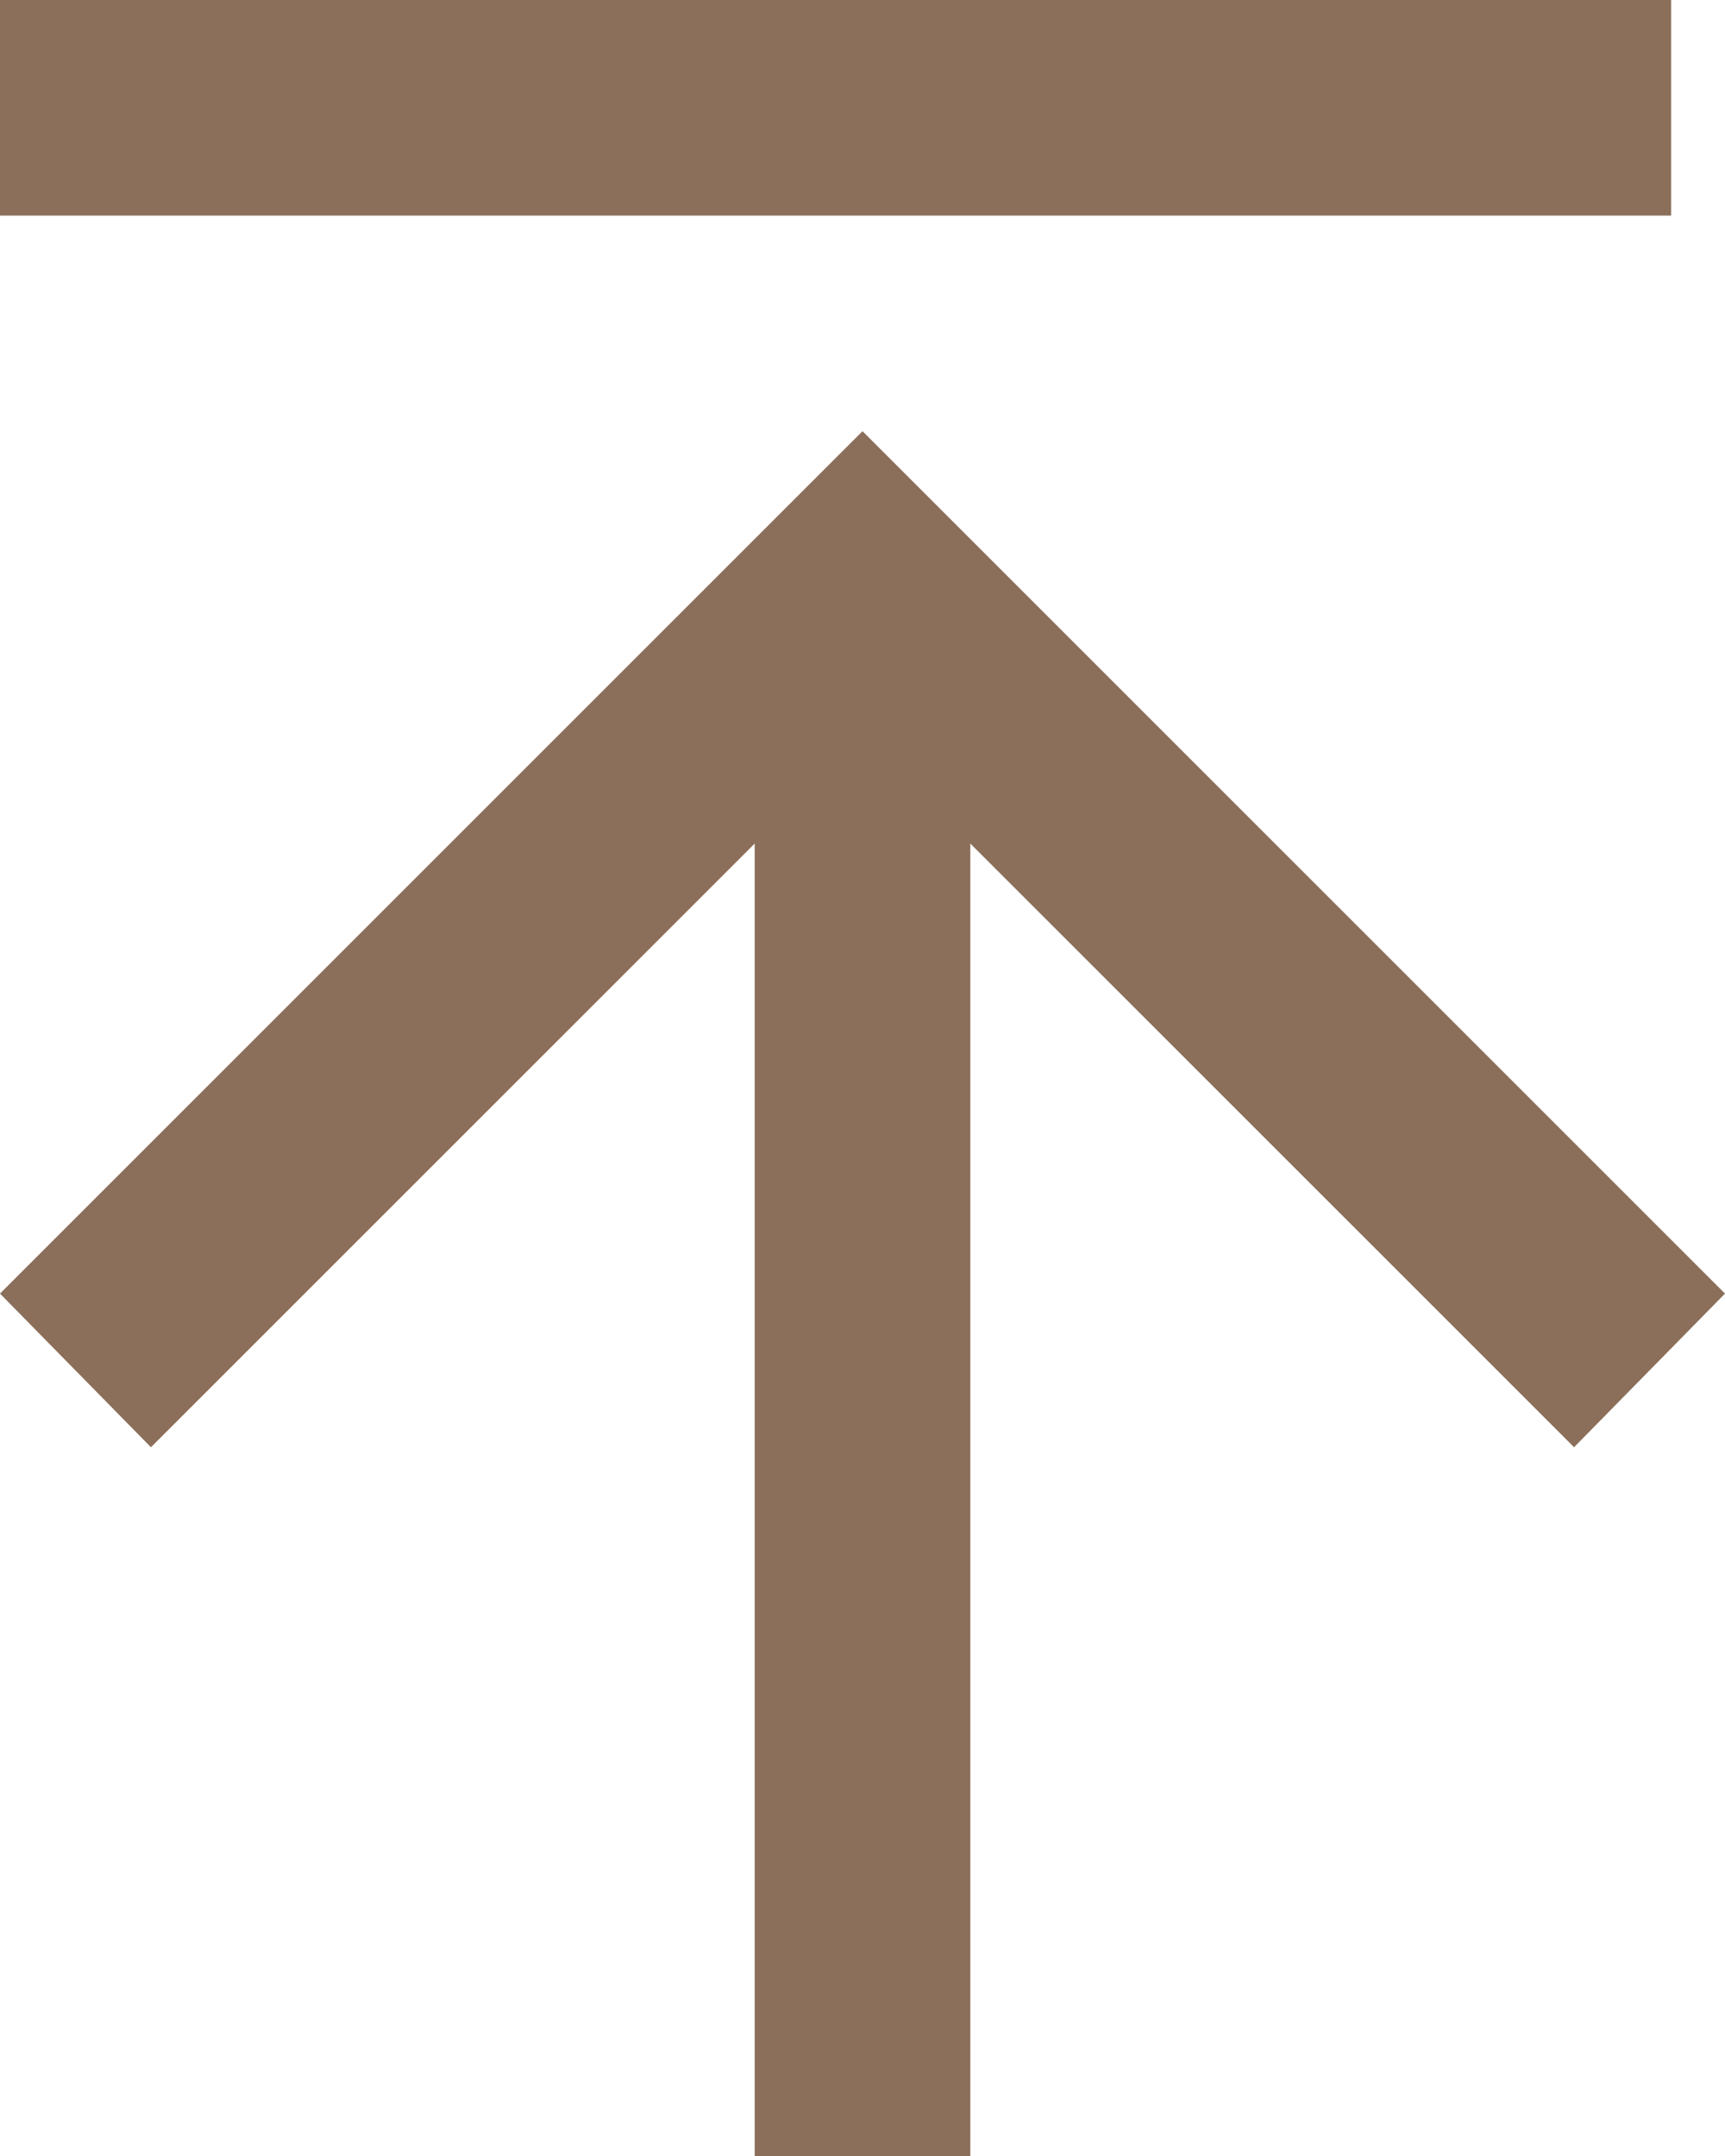
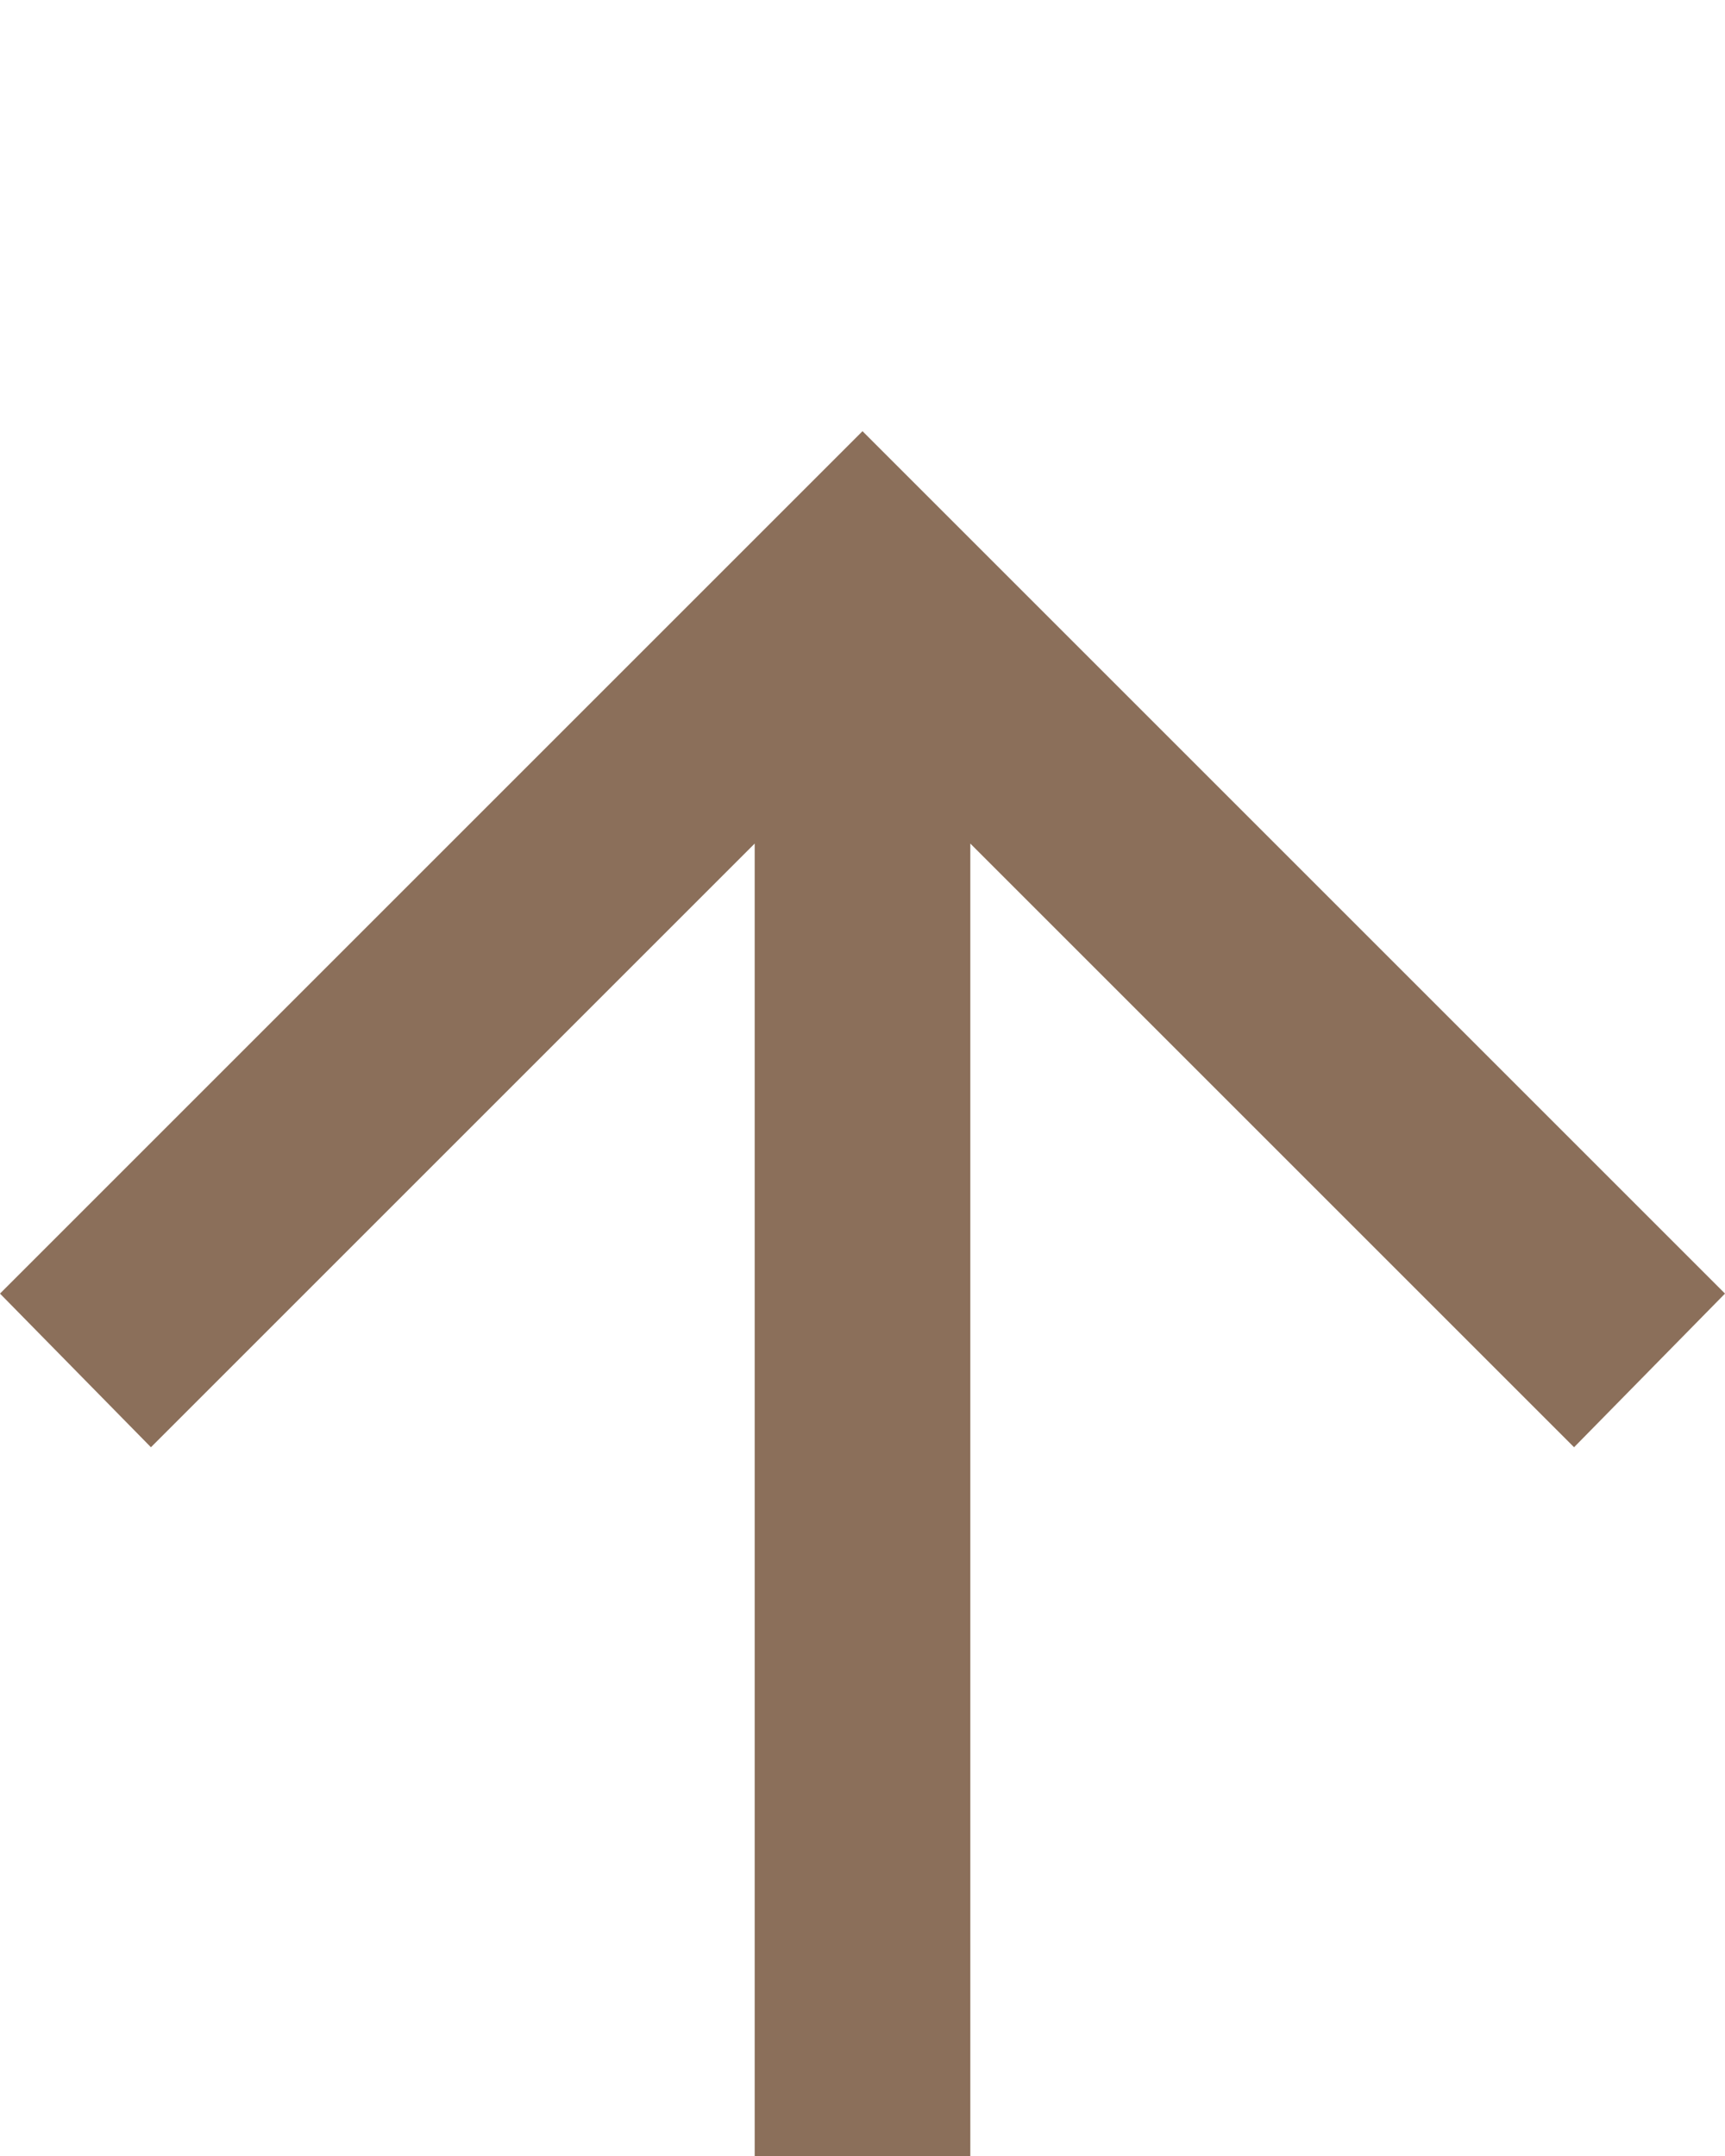
<svg xmlns="http://www.w3.org/2000/svg" width="12" height="15" viewBox="0 0 12 15" fill="none">
  <path d="M6.75 5.869V15H5.25V5.869L1.05 10.069L0 9L6 3L12 9L10.95 10.069L6.75 5.869Z" fill="#8B6F5A" />
-   <path d="M11.625 0V1.5H0V0H11.625Z" fill="#8B6F5A" />
</svg>